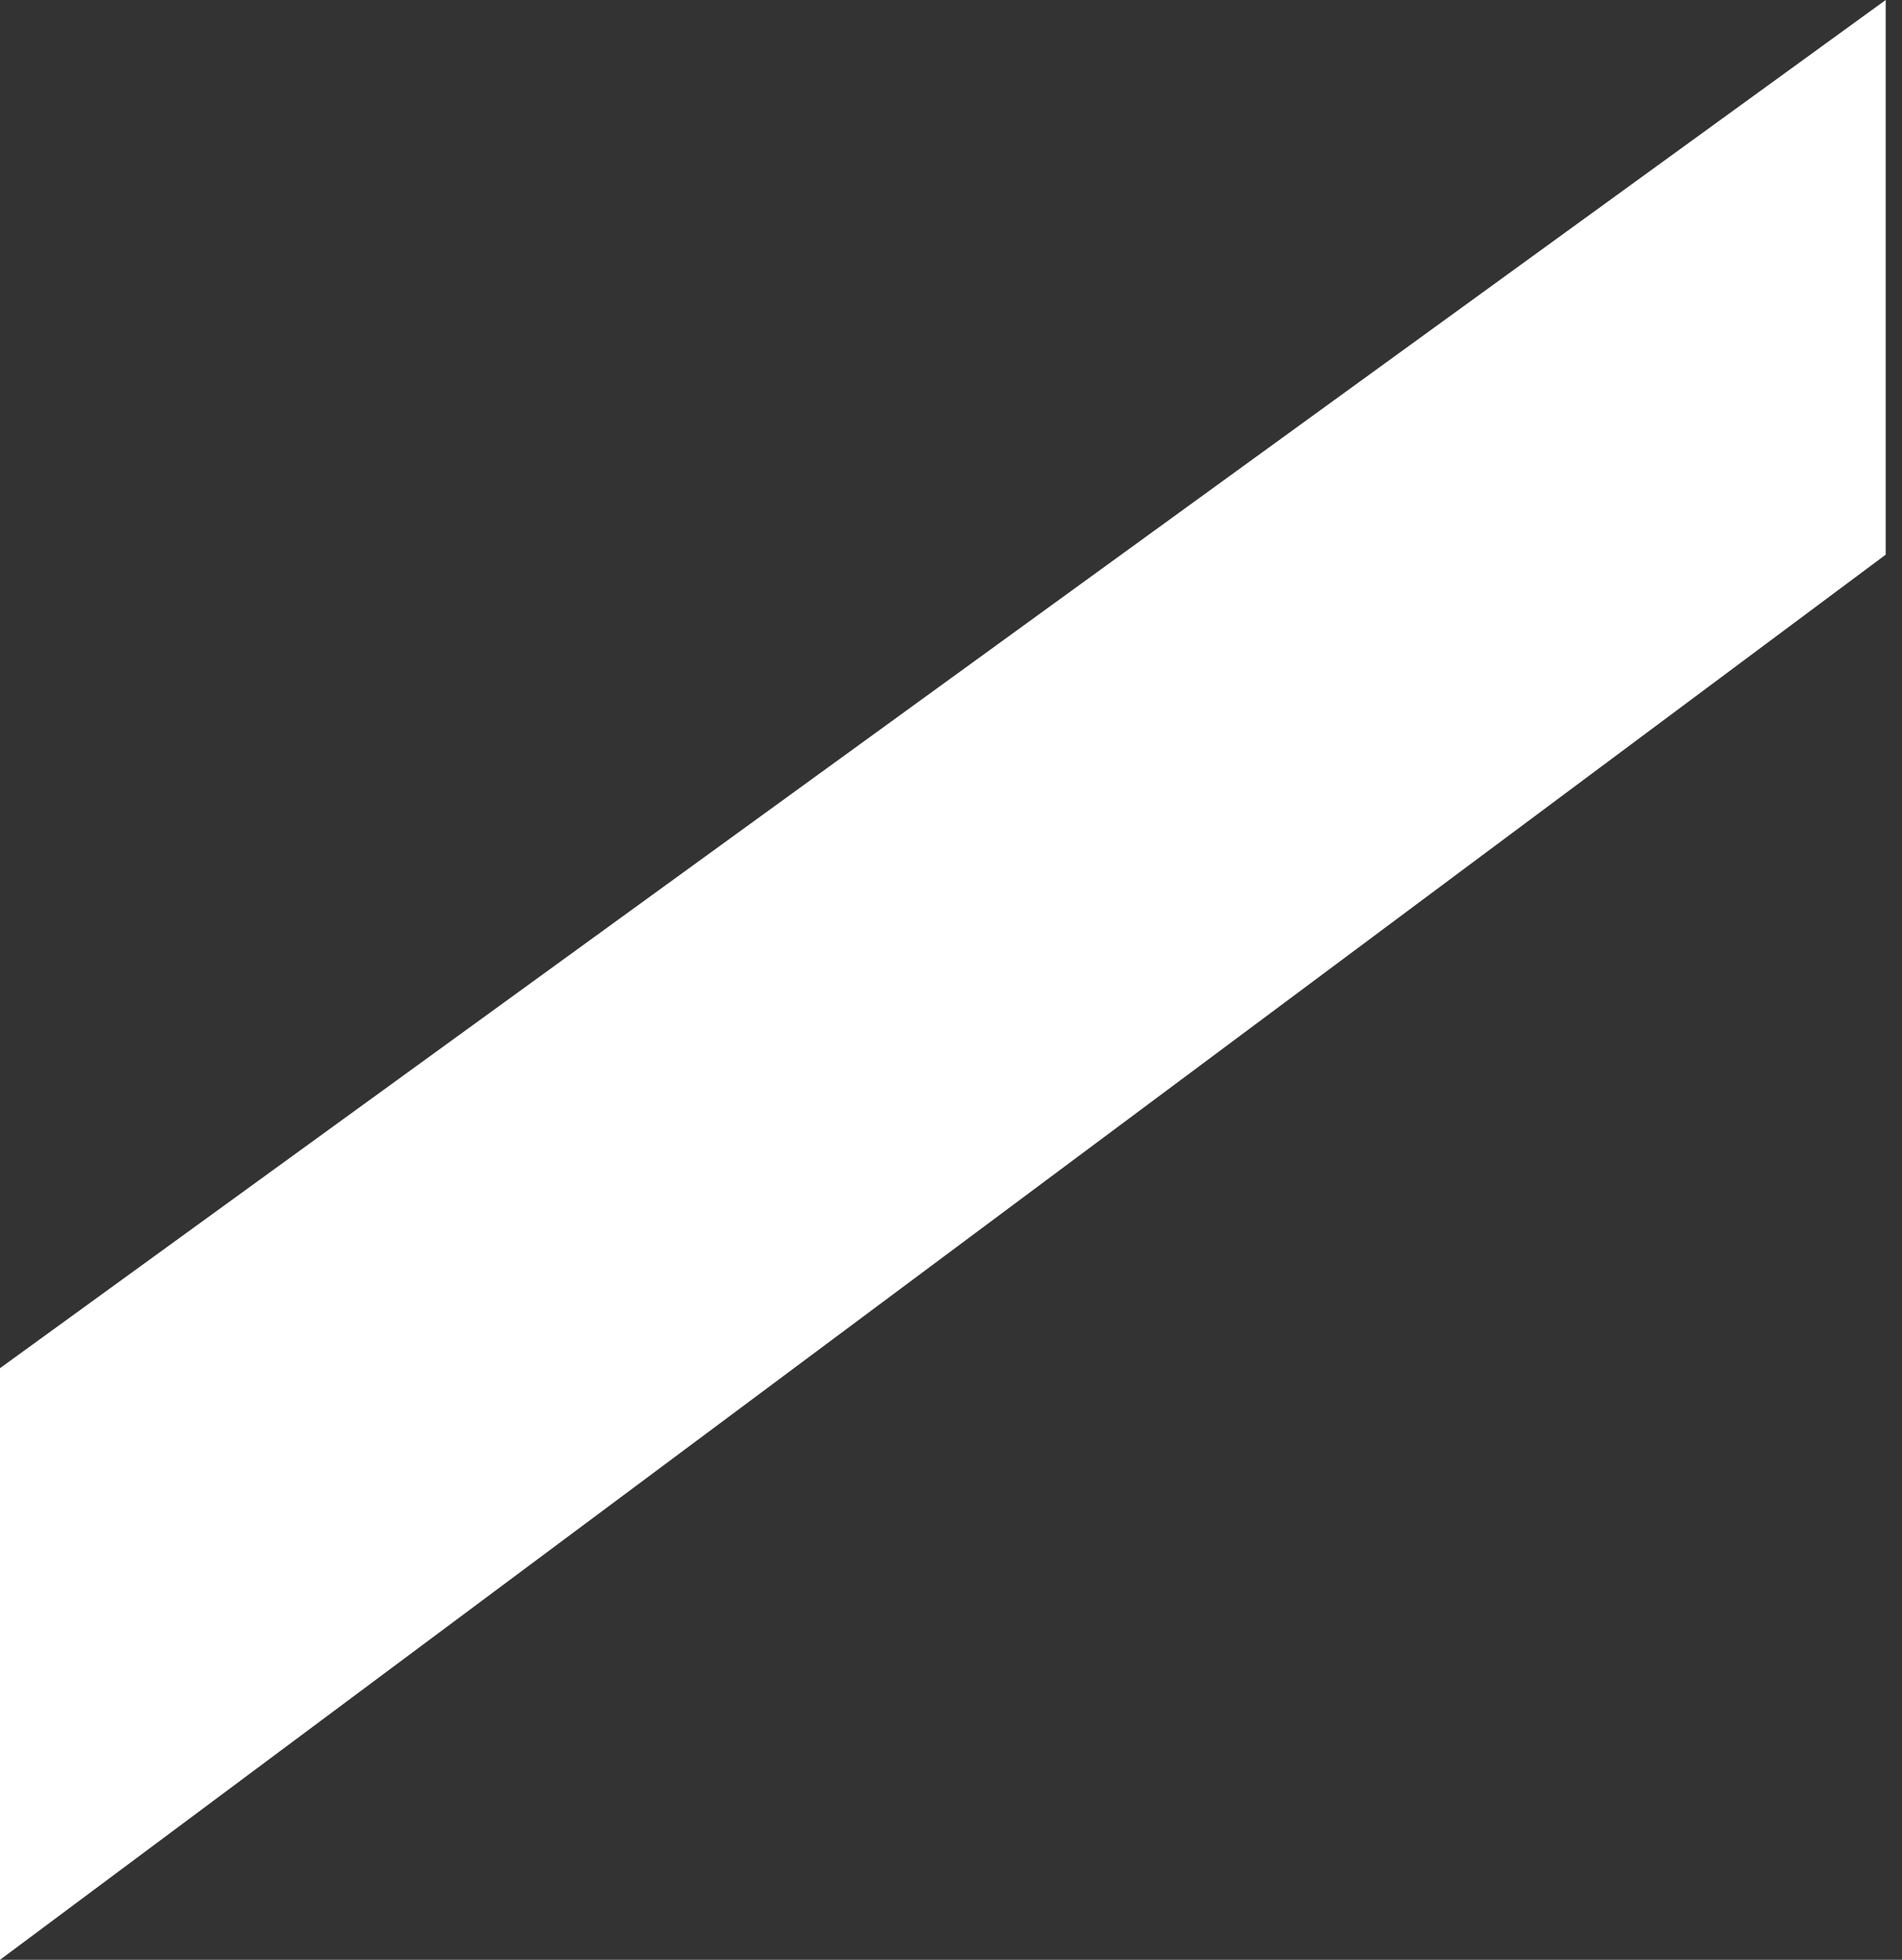
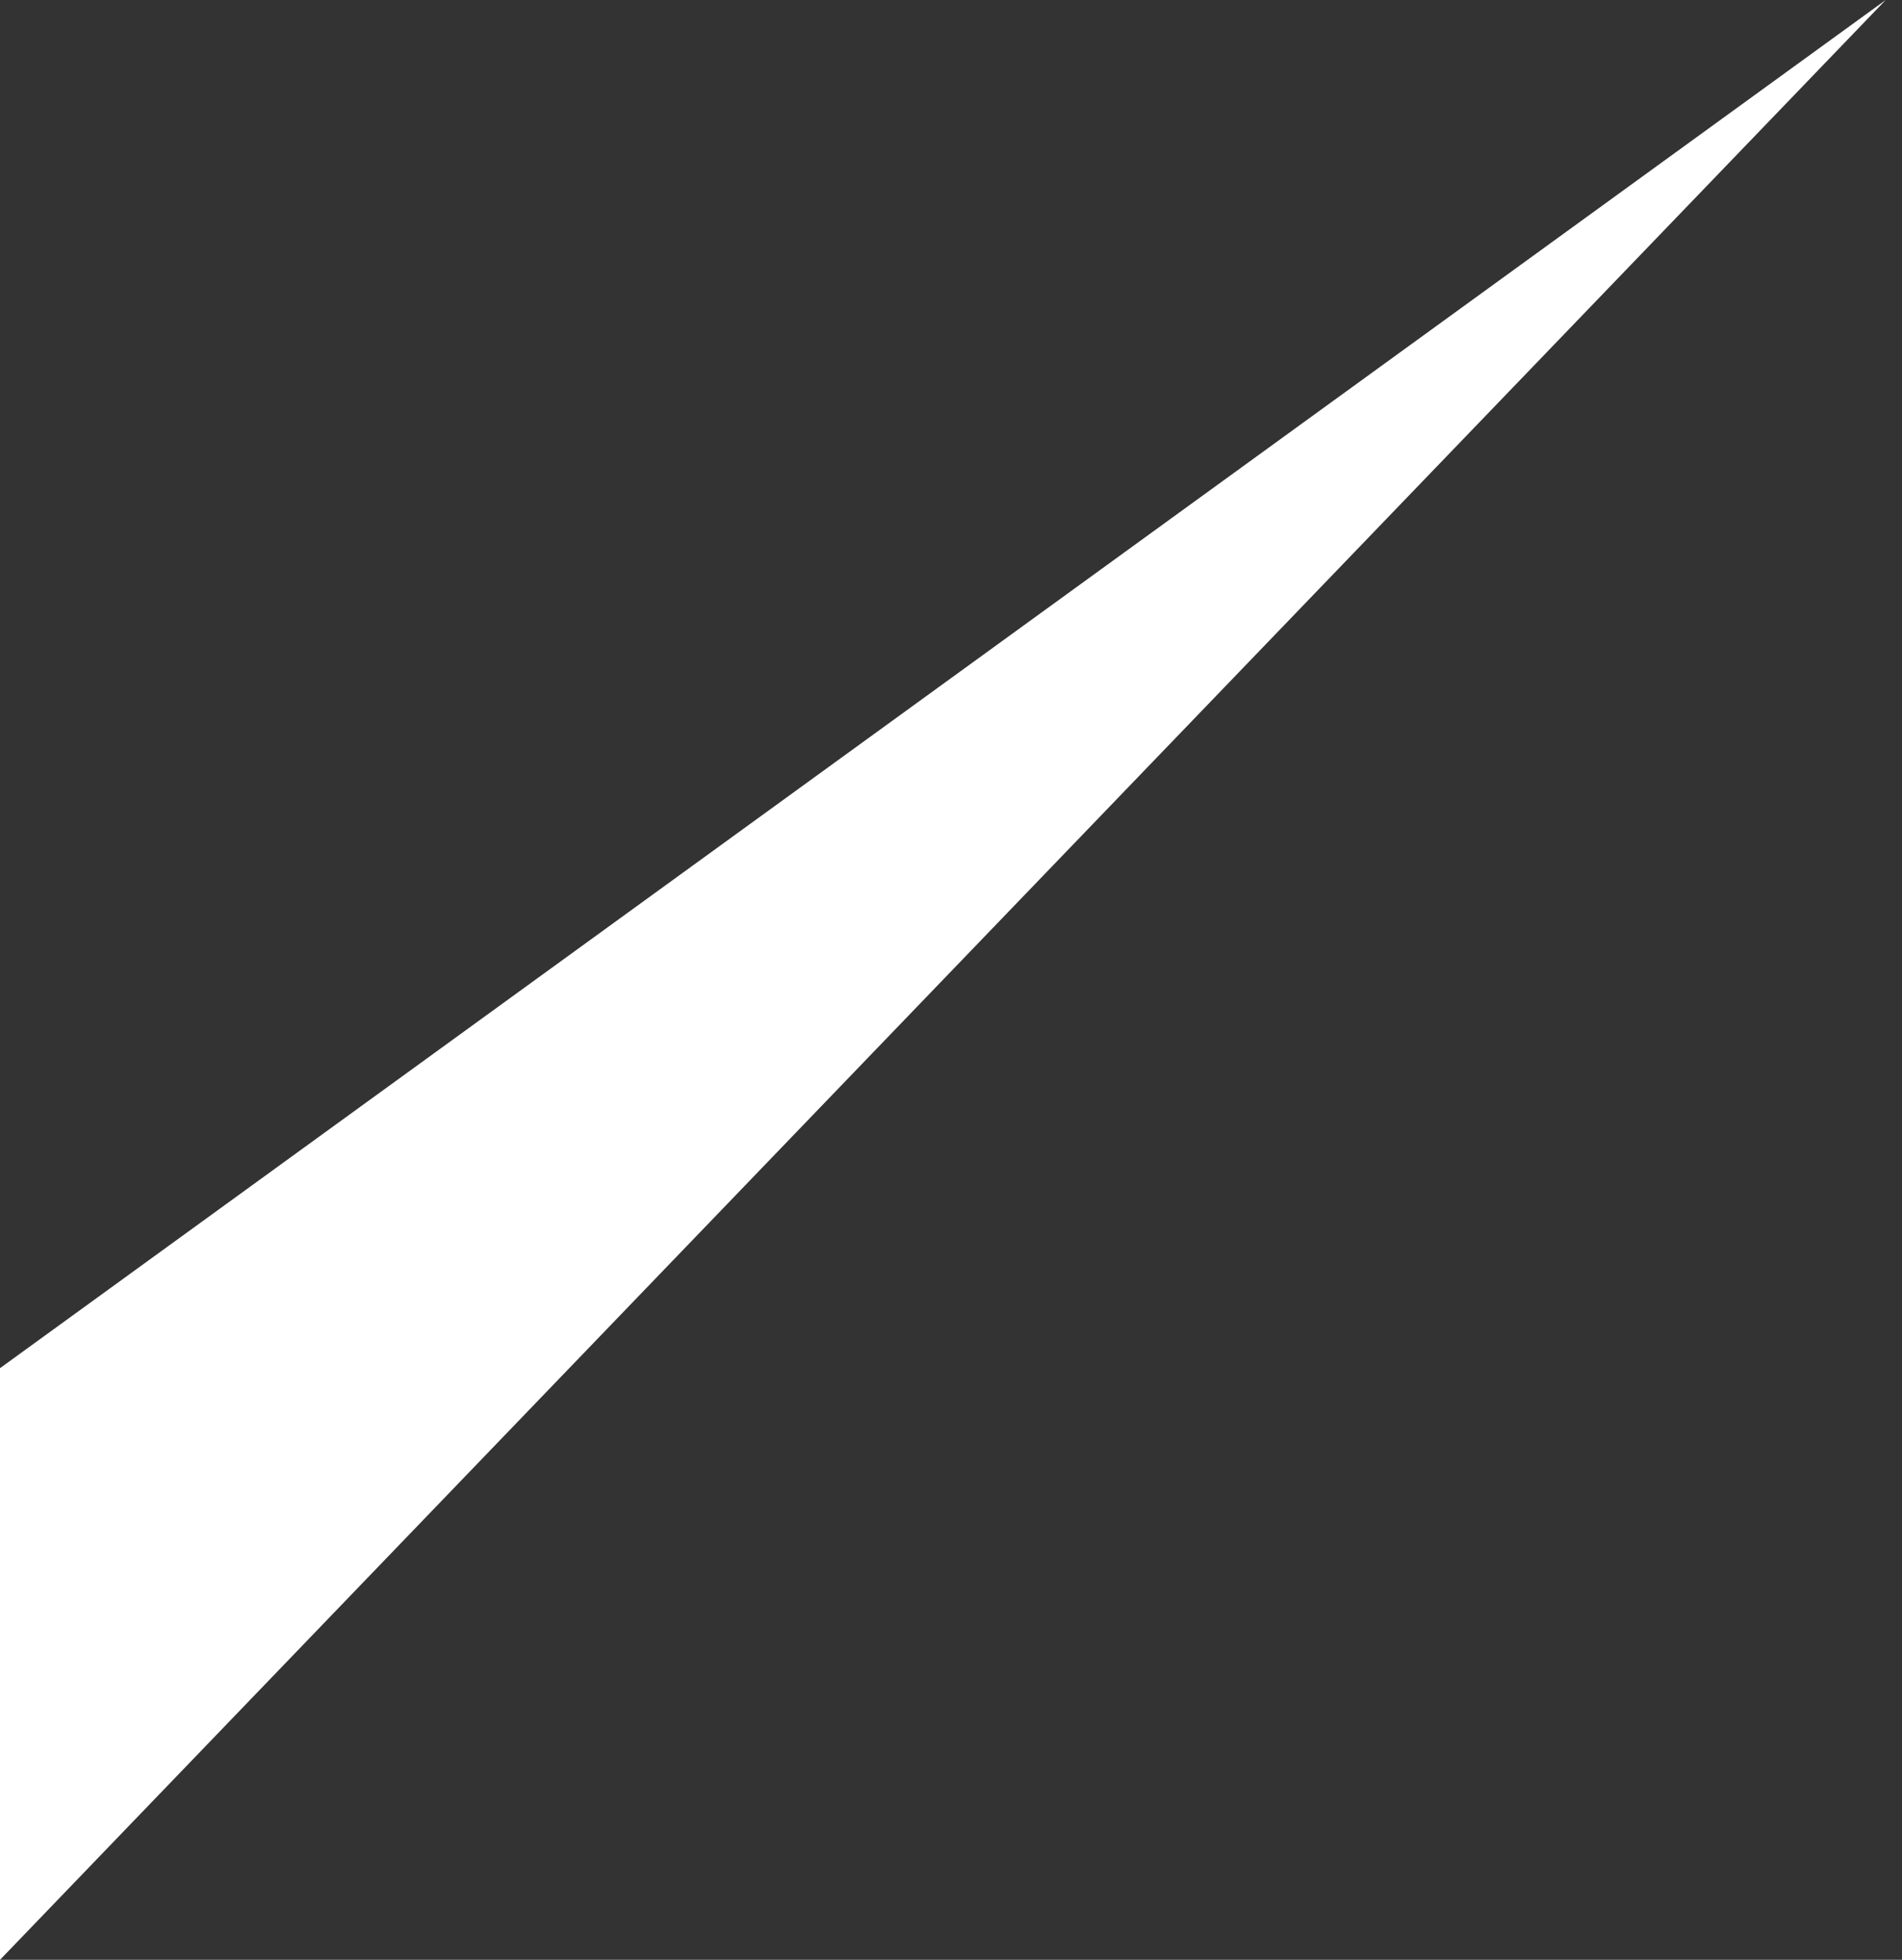
<svg xmlns="http://www.w3.org/2000/svg" version="1.1" id="Layer_1" x="0px" y="0px" viewBox="0 0 33 34" enable-background="new 0 0 33 34" xml:space="preserve">
  <rect x="0" y="0" width="33" height="34" fill="#333333" stroke="none" />
-   <path fill="#FFFFFF" d="M0,34V23.736L32.717,0v9.623L0,34z" />
+   <path fill="#FFFFFF" d="M0,34V23.736L32.717,0L0,34z" />
</svg>